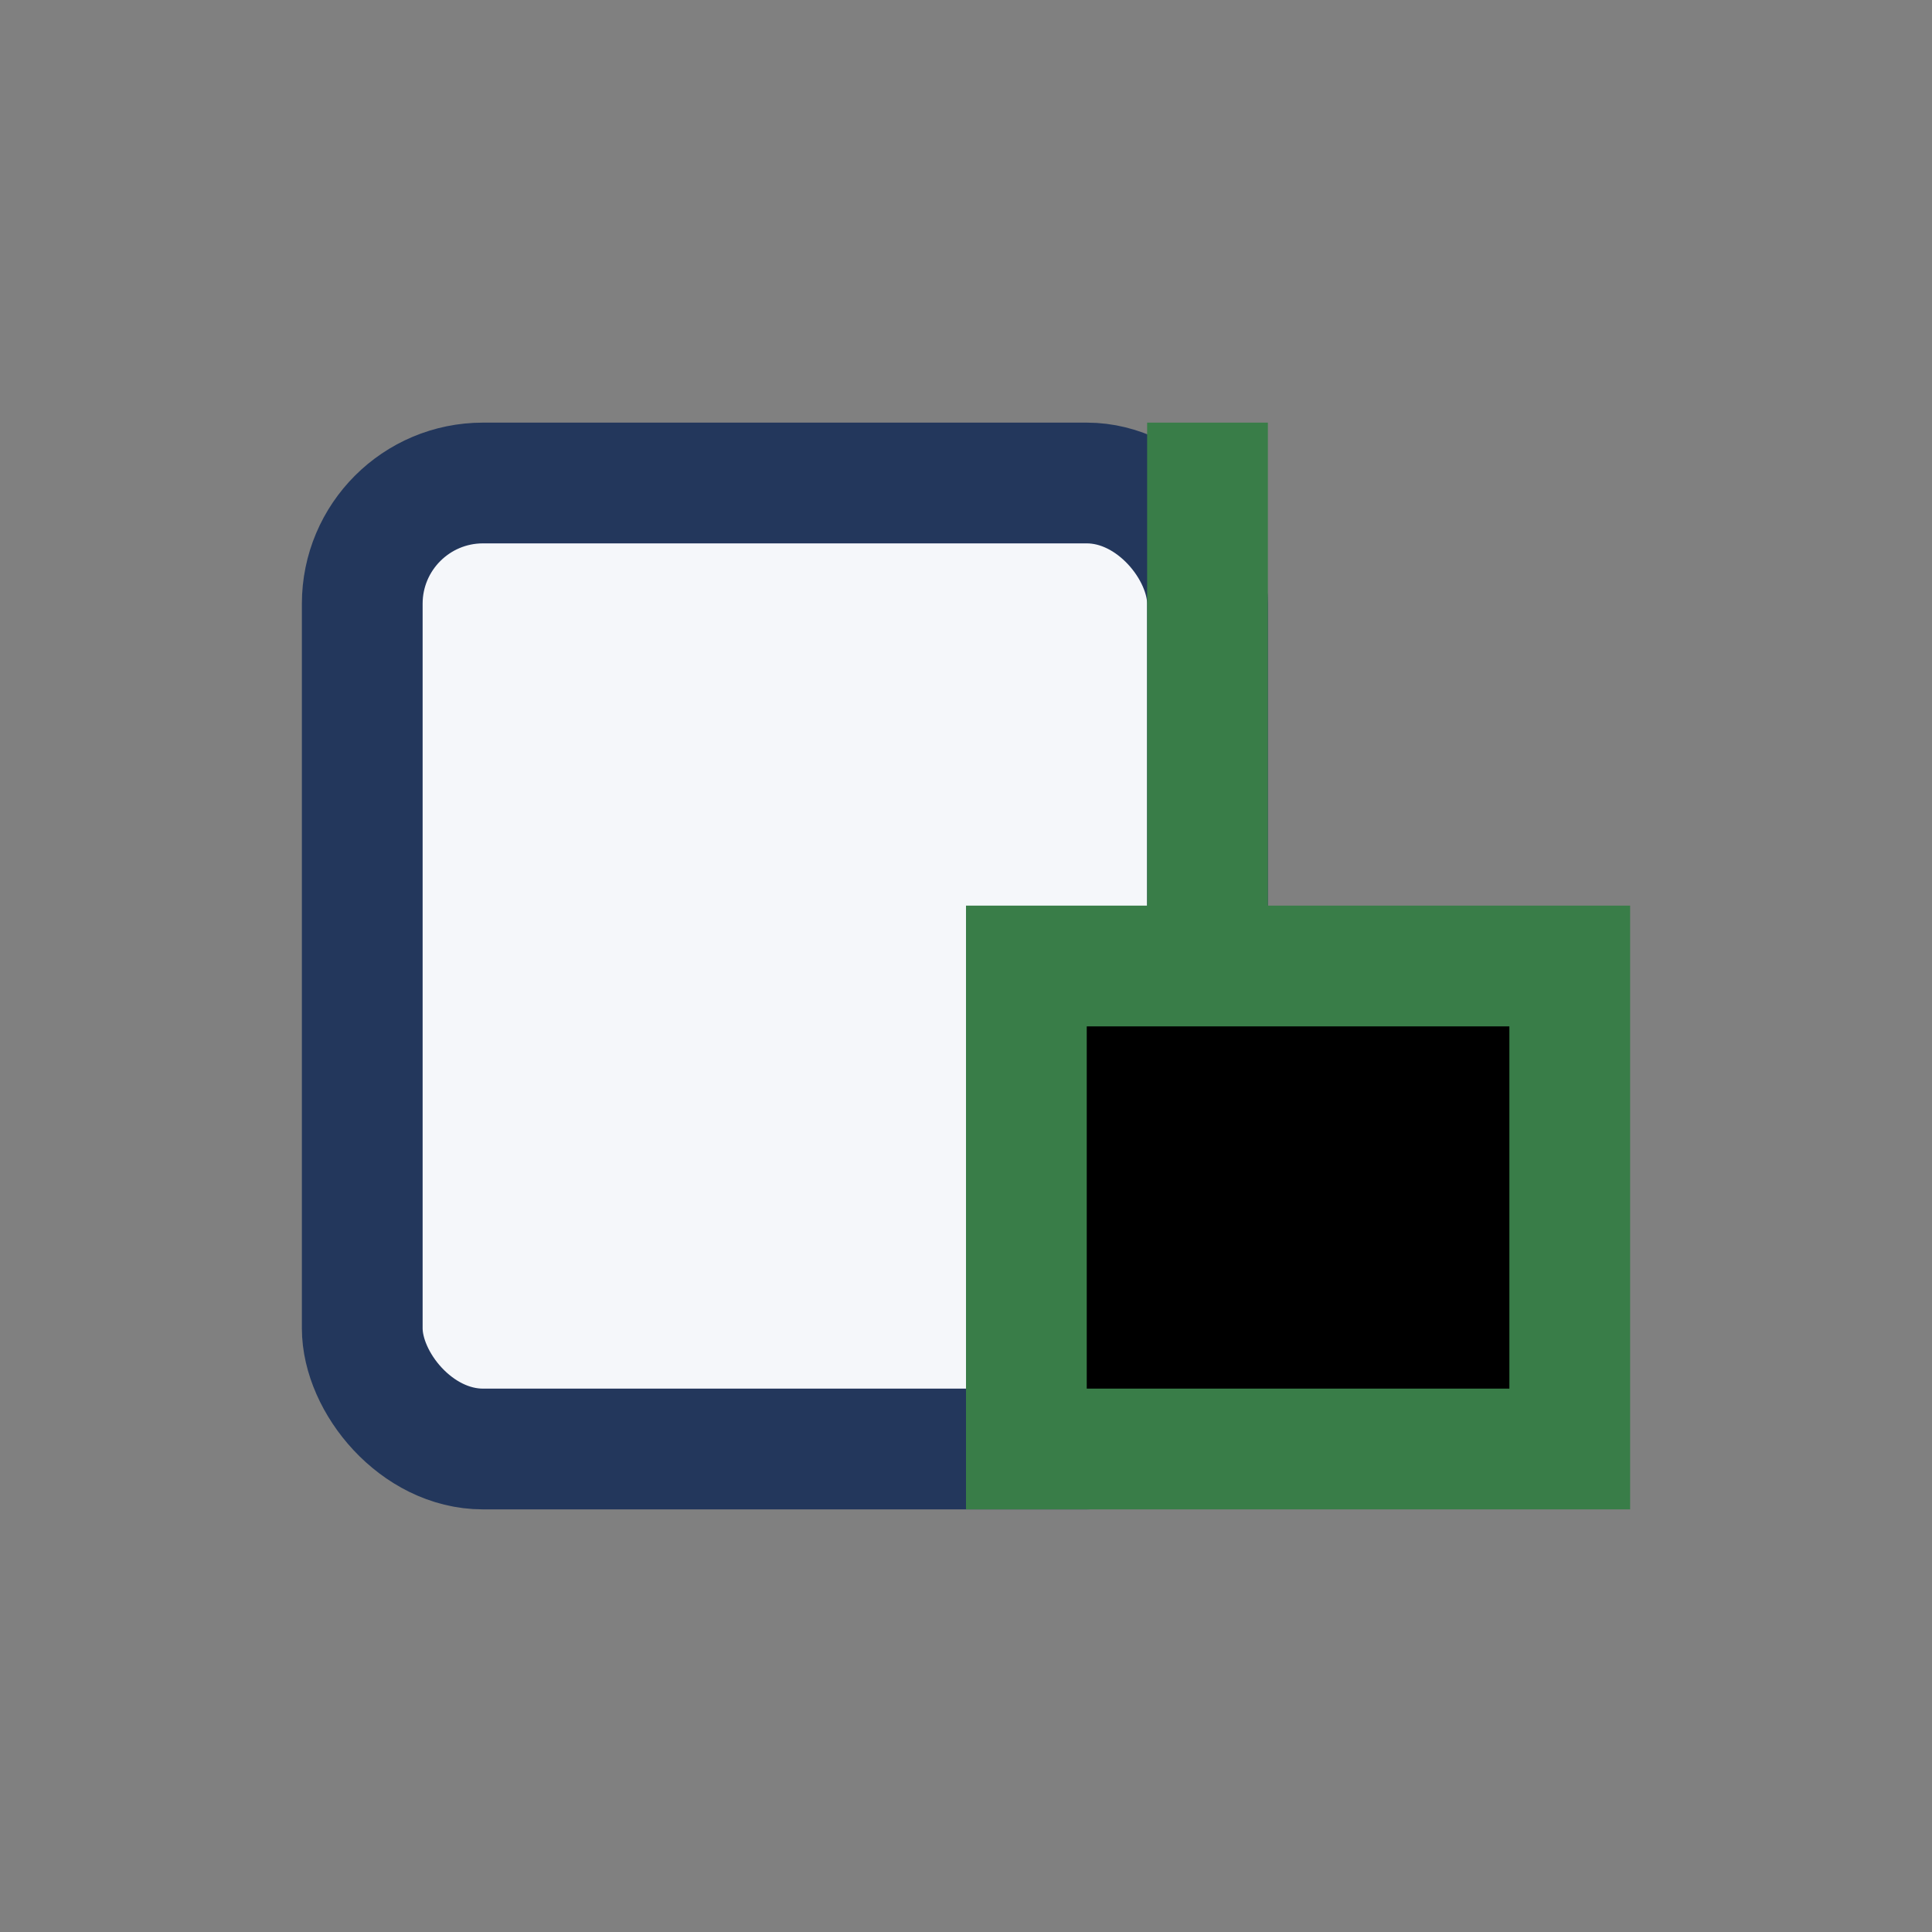
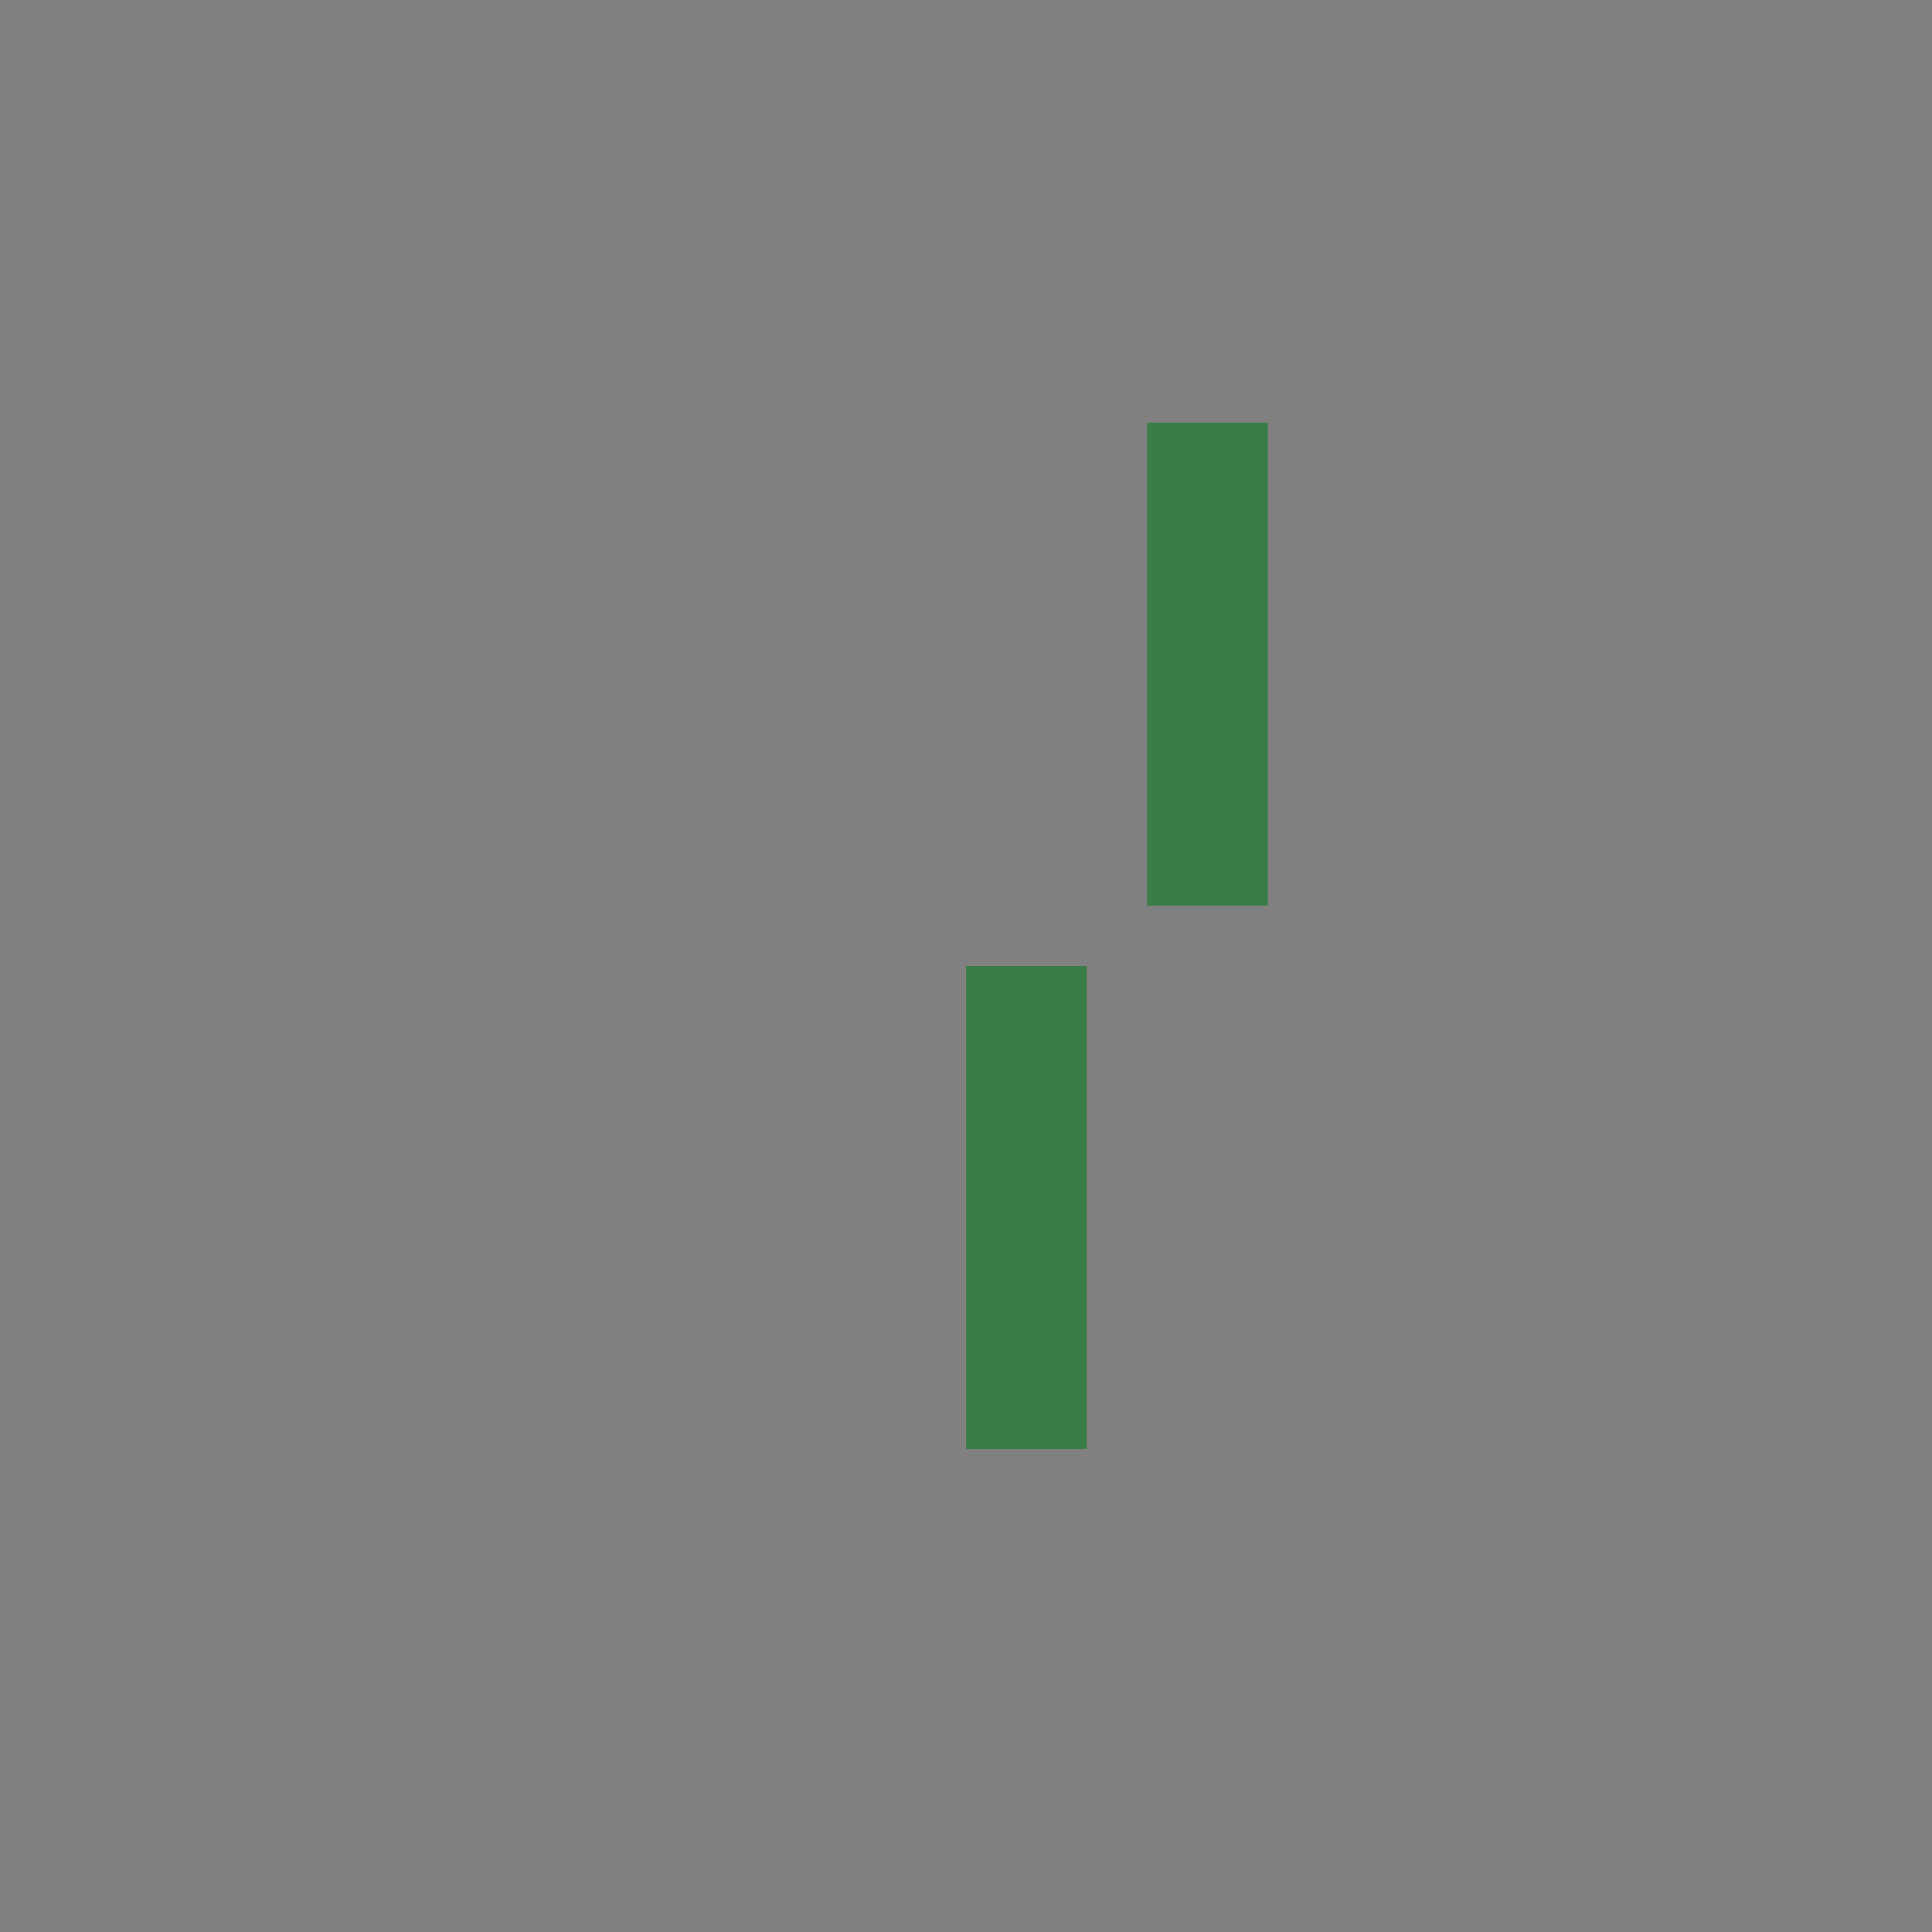
<svg xmlns="http://www.w3.org/2000/svg" width="32" height="32" viewBox="0 0 32 32">
  <rect x="0" y="0" width="32" height="32" fill="#808080" stroke="none" />
-   <rect x="6" y="8" width="14" height="16" rx="2" fill="#F5F7FA" stroke="#23375C" stroke-width="2" />
-   <path d="M17 16h9v8H17zm3-1v-8" stroke="#397D48" stroke-width="2" />
+   <path d="M17 16v8H17zm3-1v-8" stroke="#397D48" stroke-width="2" />
</svg>